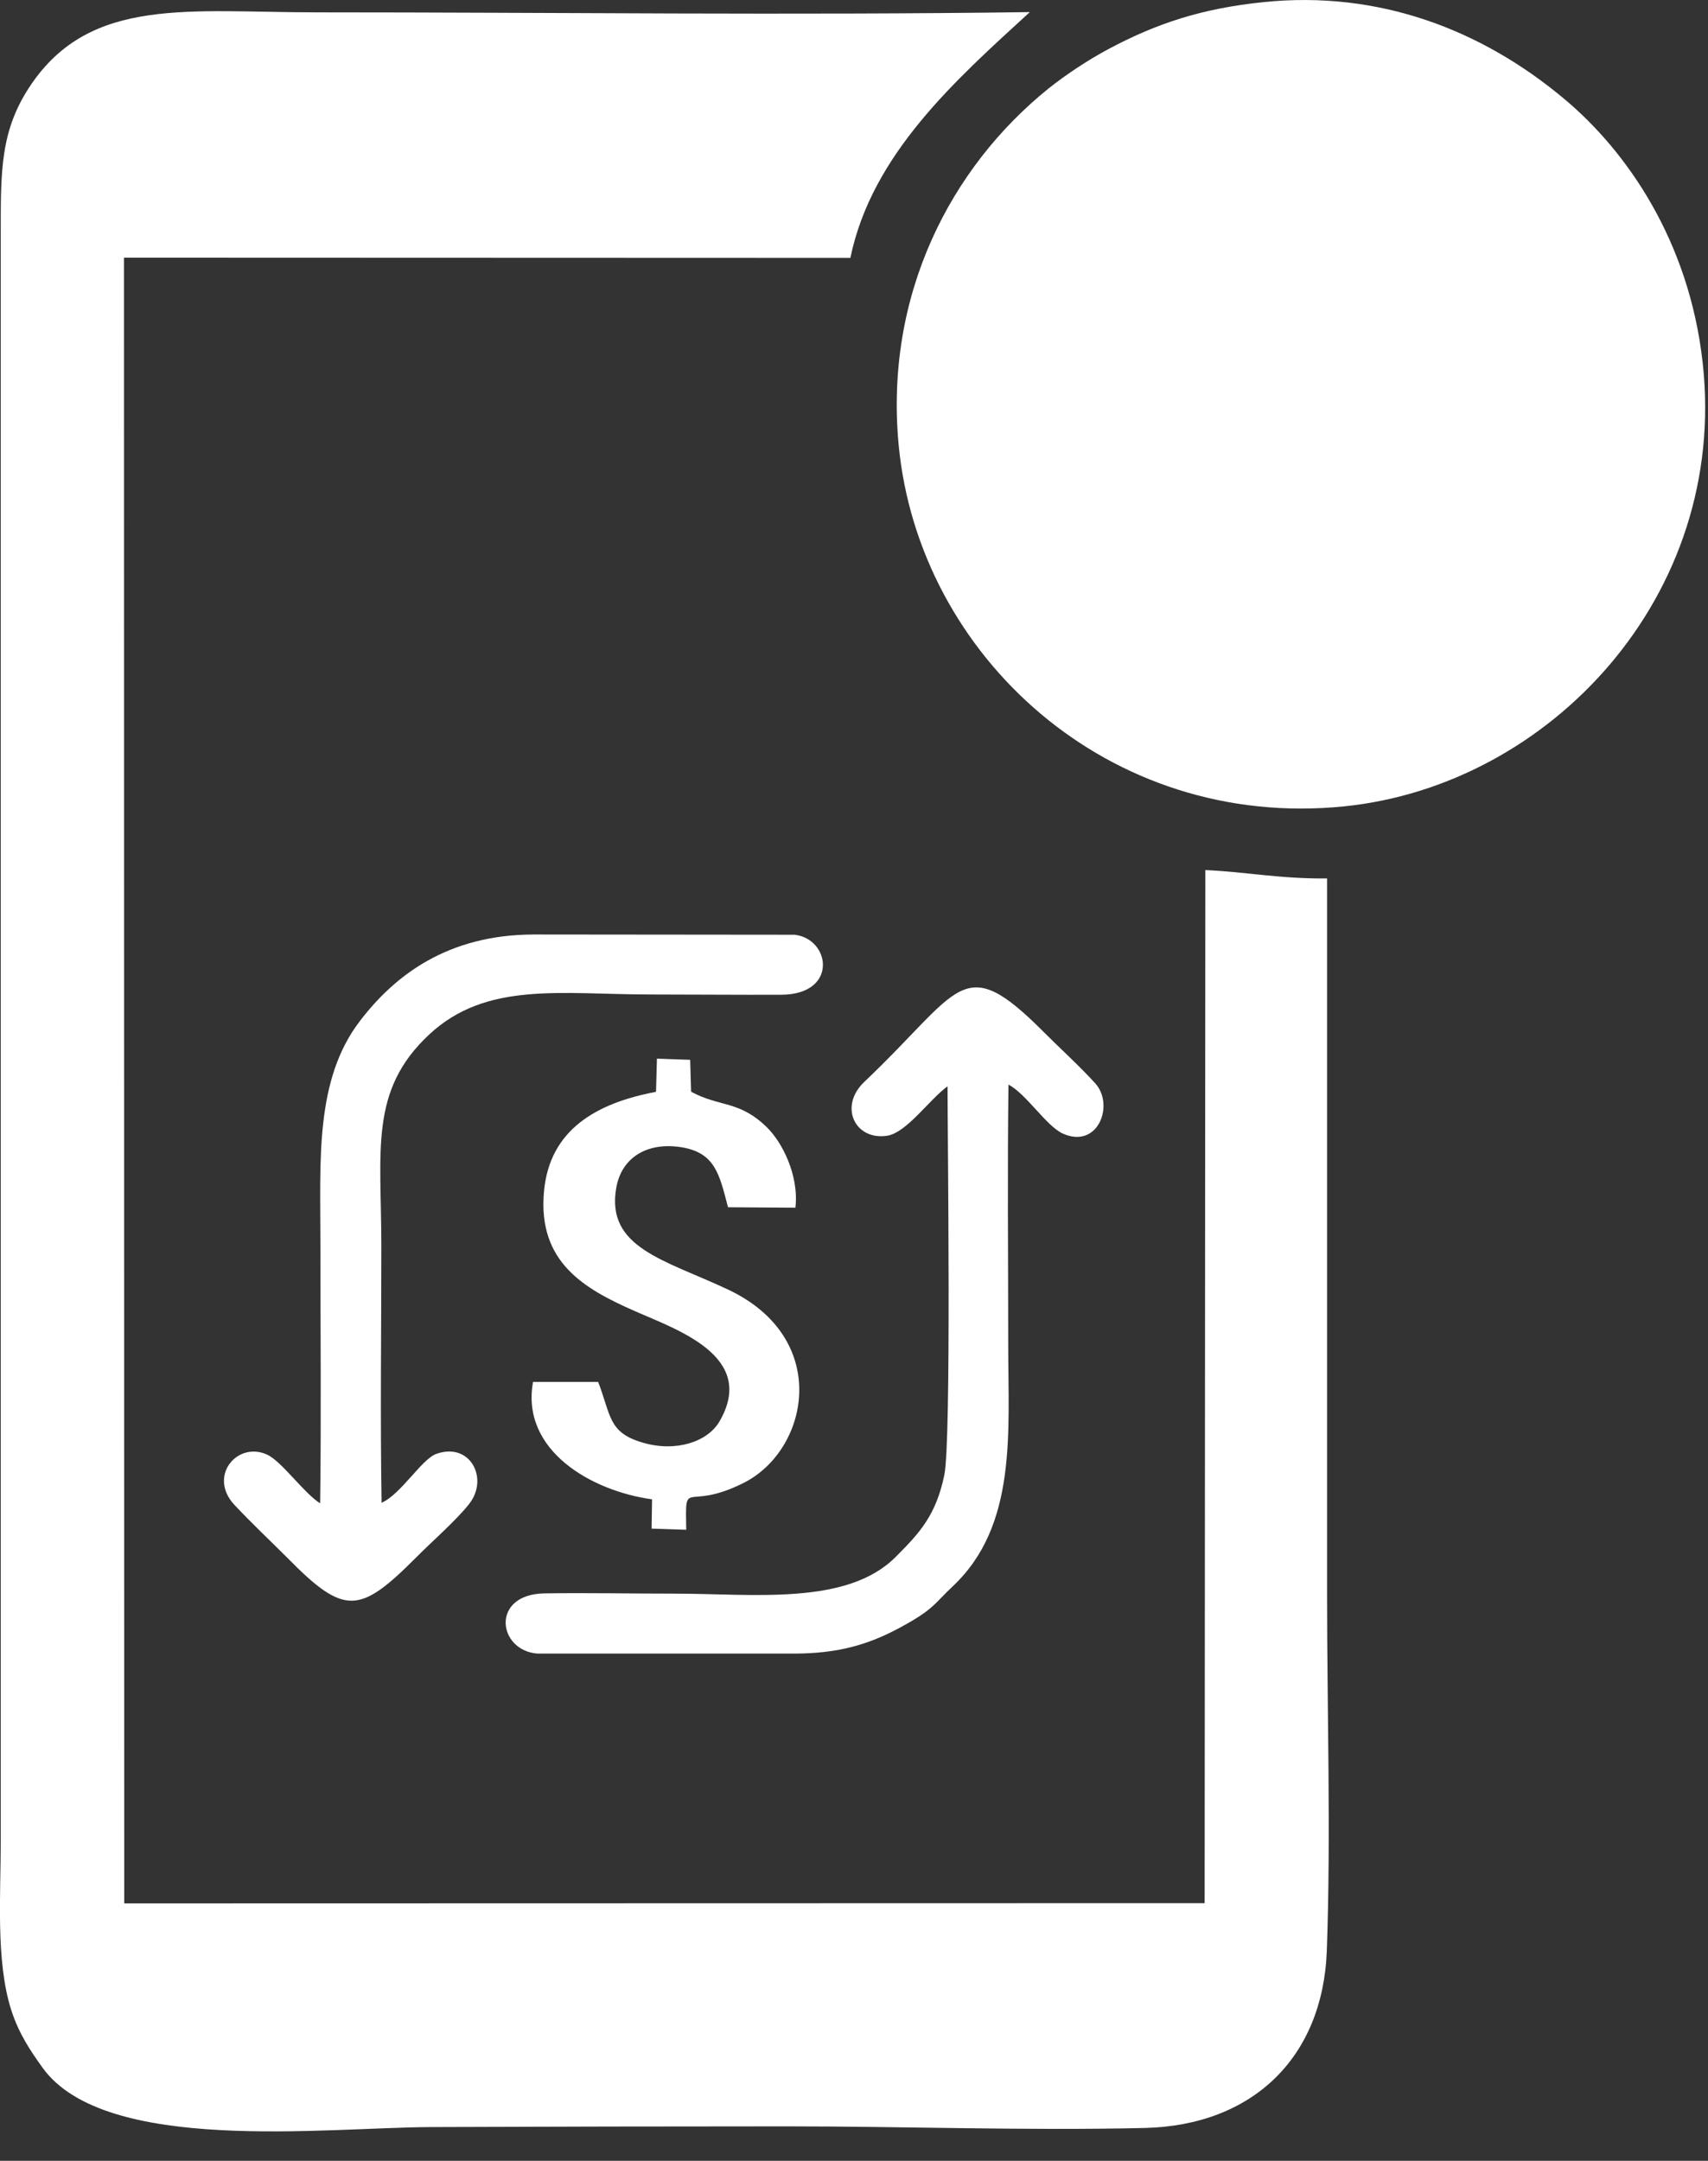
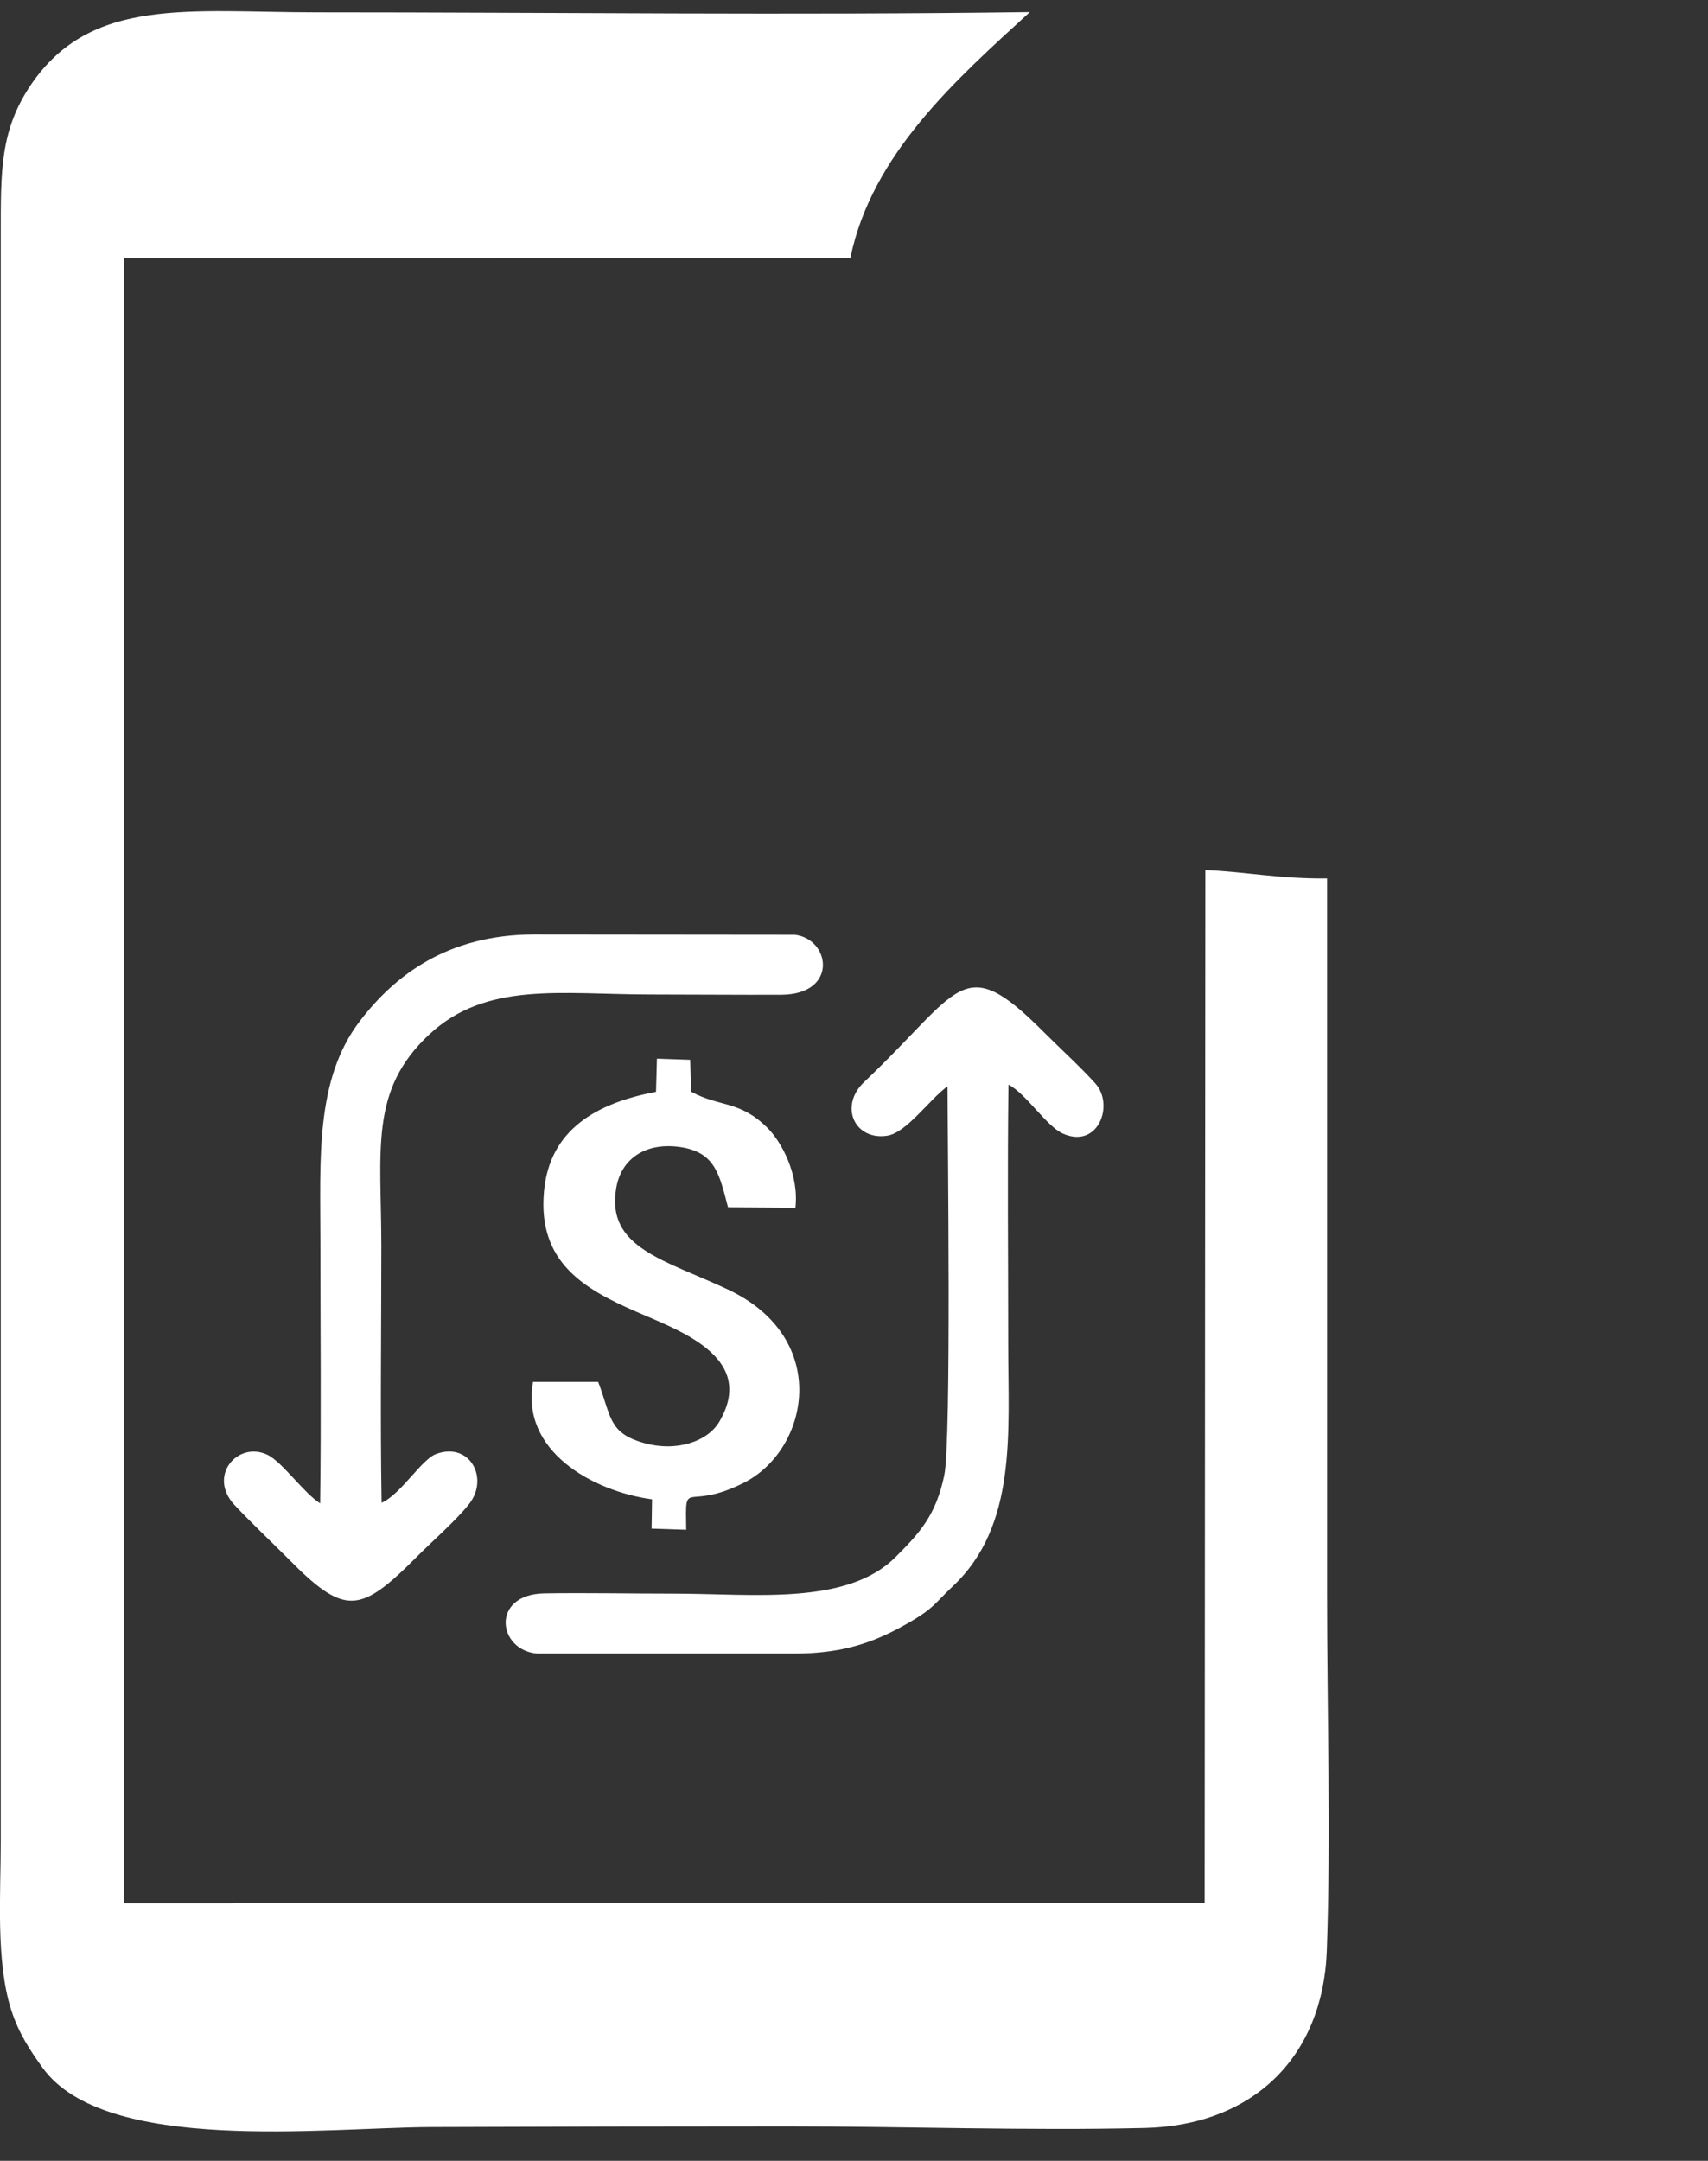
<svg xmlns="http://www.w3.org/2000/svg" fill="none" height="43" viewBox="0 0 34 43" width="34">
  <rect x="0" y="0" width="34" height="43" fill="#333333" stroke="none" />
  <g fill="#ffffff">
    <g clip-rule="evenodd">
      <path d="m26.423 17.481c-.949.009-1.606-.13-2.429-.167l-.014 20.558-21.507.005-.005-32.75 14.46.005c.426-2.064 2.096-3.54 3.572-4.891-4.715.065-9.462.005-14.182.005-2.55 0-4.502-.324-5.701 1.439-.615.907-.602 1.717-.602 2.961v31.991c0 1.05-.102 2.392.208 3.359.153.481.393.828.625 1.152 1.245 1.726 5.622 1.189 7.727 1.18 2.369-.009 4.738-.014 7.107-.014 2.35 0 4.766.088 7.107.032 2.147-.051 3.544-1.402 3.623-3.526.083-2.309.005-4.784.005-7.112 0-4.743 0-9.481 0-14.223zm-16.176-15.663c-.652.134-.902.912-.412 1.346.384.342 1.434.208 2.022.208l4.396-.023c.615-.139.796-.93.356-1.351-.352-.333-1.448-.199-2.017-.199z" />
-       <path d="m25.155.042c-1.226.125-2.124.421-3.082.93-.426.227-.879.532-1.198.787-1.953 1.573-3.271 4.113-2.985 7.107.403 4.183 4.174 7.653 8.861 7.181 4.095-.412 7.653-4.188 7.144-8.819-.268-2.443-1.522-4.229-2.758-5.261-1.647-1.379-3.692-2.161-5.983-1.925zm-.204 1.647c-3.244.49-5.973 3.461-5.428 7.306.453 3.188 3.521 5.978 7.306 5.418 3.188-.472 6.034-3.517 5.423-7.334-.518-3.216-3.47-5.969-7.306-5.391z" />
      <path d="m6.378 29.919c-.324-.199-.763-.833-1.06-.972-.592-.273-1.185.426-.652.999.347.37.699.699 1.06 1.06 1.134 1.152 1.434 1.111 2.554-.009.315-.319.796-.736 1.055-1.064.407-.509.023-1.245-.652-1-.292.106-.699.8-1.087.972-.028-1.694-.005-3.41-.005-5.104 0-1.911-.245-3.095.949-4.211 1.143-1.069 2.628-.8 4.419-.8.865 0 1.735.009 2.6.005 1.129-.009.976-1.111.259-1.194l-5.192-.005c-1.721.005-2.767.814-3.461 1.721-.898 1.171-.787 2.762-.787 4.423 0 1.726.018 3.461-.005 5.182z" />
      <path d="m18.862 21.608c0 .976.079 7.079-.065 7.75-.167.796-.486 1.143-.967 1.624-.972.976-2.836.731-4.4.731-.861 0-1.744-.018-2.6-.005-1.069.023-.925 1.138-.13 1.198h5.127c.819-.005 1.416-.157 2.064-.504.699-.375.689-.472 1.078-.838 1.282-1.208 1.101-3.058 1.101-4.784 0-1.73-.018-3.47.005-5.196.347.176.754.824 1.078.972.703.319 1.036-.565.652-.995-.319-.352-.685-.68-1.027-1.023-1.629-1.633-1.633-.847-3.572.99-.514.486-.19 1.171.453 1.073.393-.06.851-.736 1.212-.99z" />
      <path d="m13.05 21.729c-1.175.222-2.11.75-2.221 1.98-.13 1.411.805 1.939 1.8 2.378.833.37 2.448.898 1.694 2.198-.236.407-.865.615-1.518.426-.699-.199-.638-.537-.898-1.212h-1.296c-.25 1.37 1.175 2.175 2.369 2.337l-.009.583.689.023c-.018-1.073-.028-.347 1.138-.93 1.309-.652 1.758-2.878-.305-3.85-1.259-.592-2.434-.828-2.226-2.022.102-.597.606-.921 1.3-.81.671.111.754.541.925 1.194l1.342.009c.074-.648-.268-1.309-.569-1.601-.555-.541-.944-.398-1.508-.708l-.018-.634-.662-.023-.018.657z" />
-       <path d="m24.1 8.865c-.356-.338-.736-.648-1.138-.972-2.138-1.731-1.684.106-.472 2.045.398.634 1.046 1.99 2.133 1.379l3.308-3.396c.481-.523 1.925-2.115 2.221-2.563.421-.634.208-.916-.532-.532-.449.231-.796.49-1.166.75l-4.354 3.294z" />
    </g>
-     <path d="m17.053 39.284h-7.644c-.342 0-.62.277-.62.618s.278.618.62.618h7.644c.342 0 .62-.277.62-.618s-.278-.618-.62-.618z" />
+     <path d="m17.053 39.284h-7.644s.278.618.62.618h7.644c.342 0 .62-.277.62-.618s-.278-.618-.62-.618z" />
  </g>
</svg>